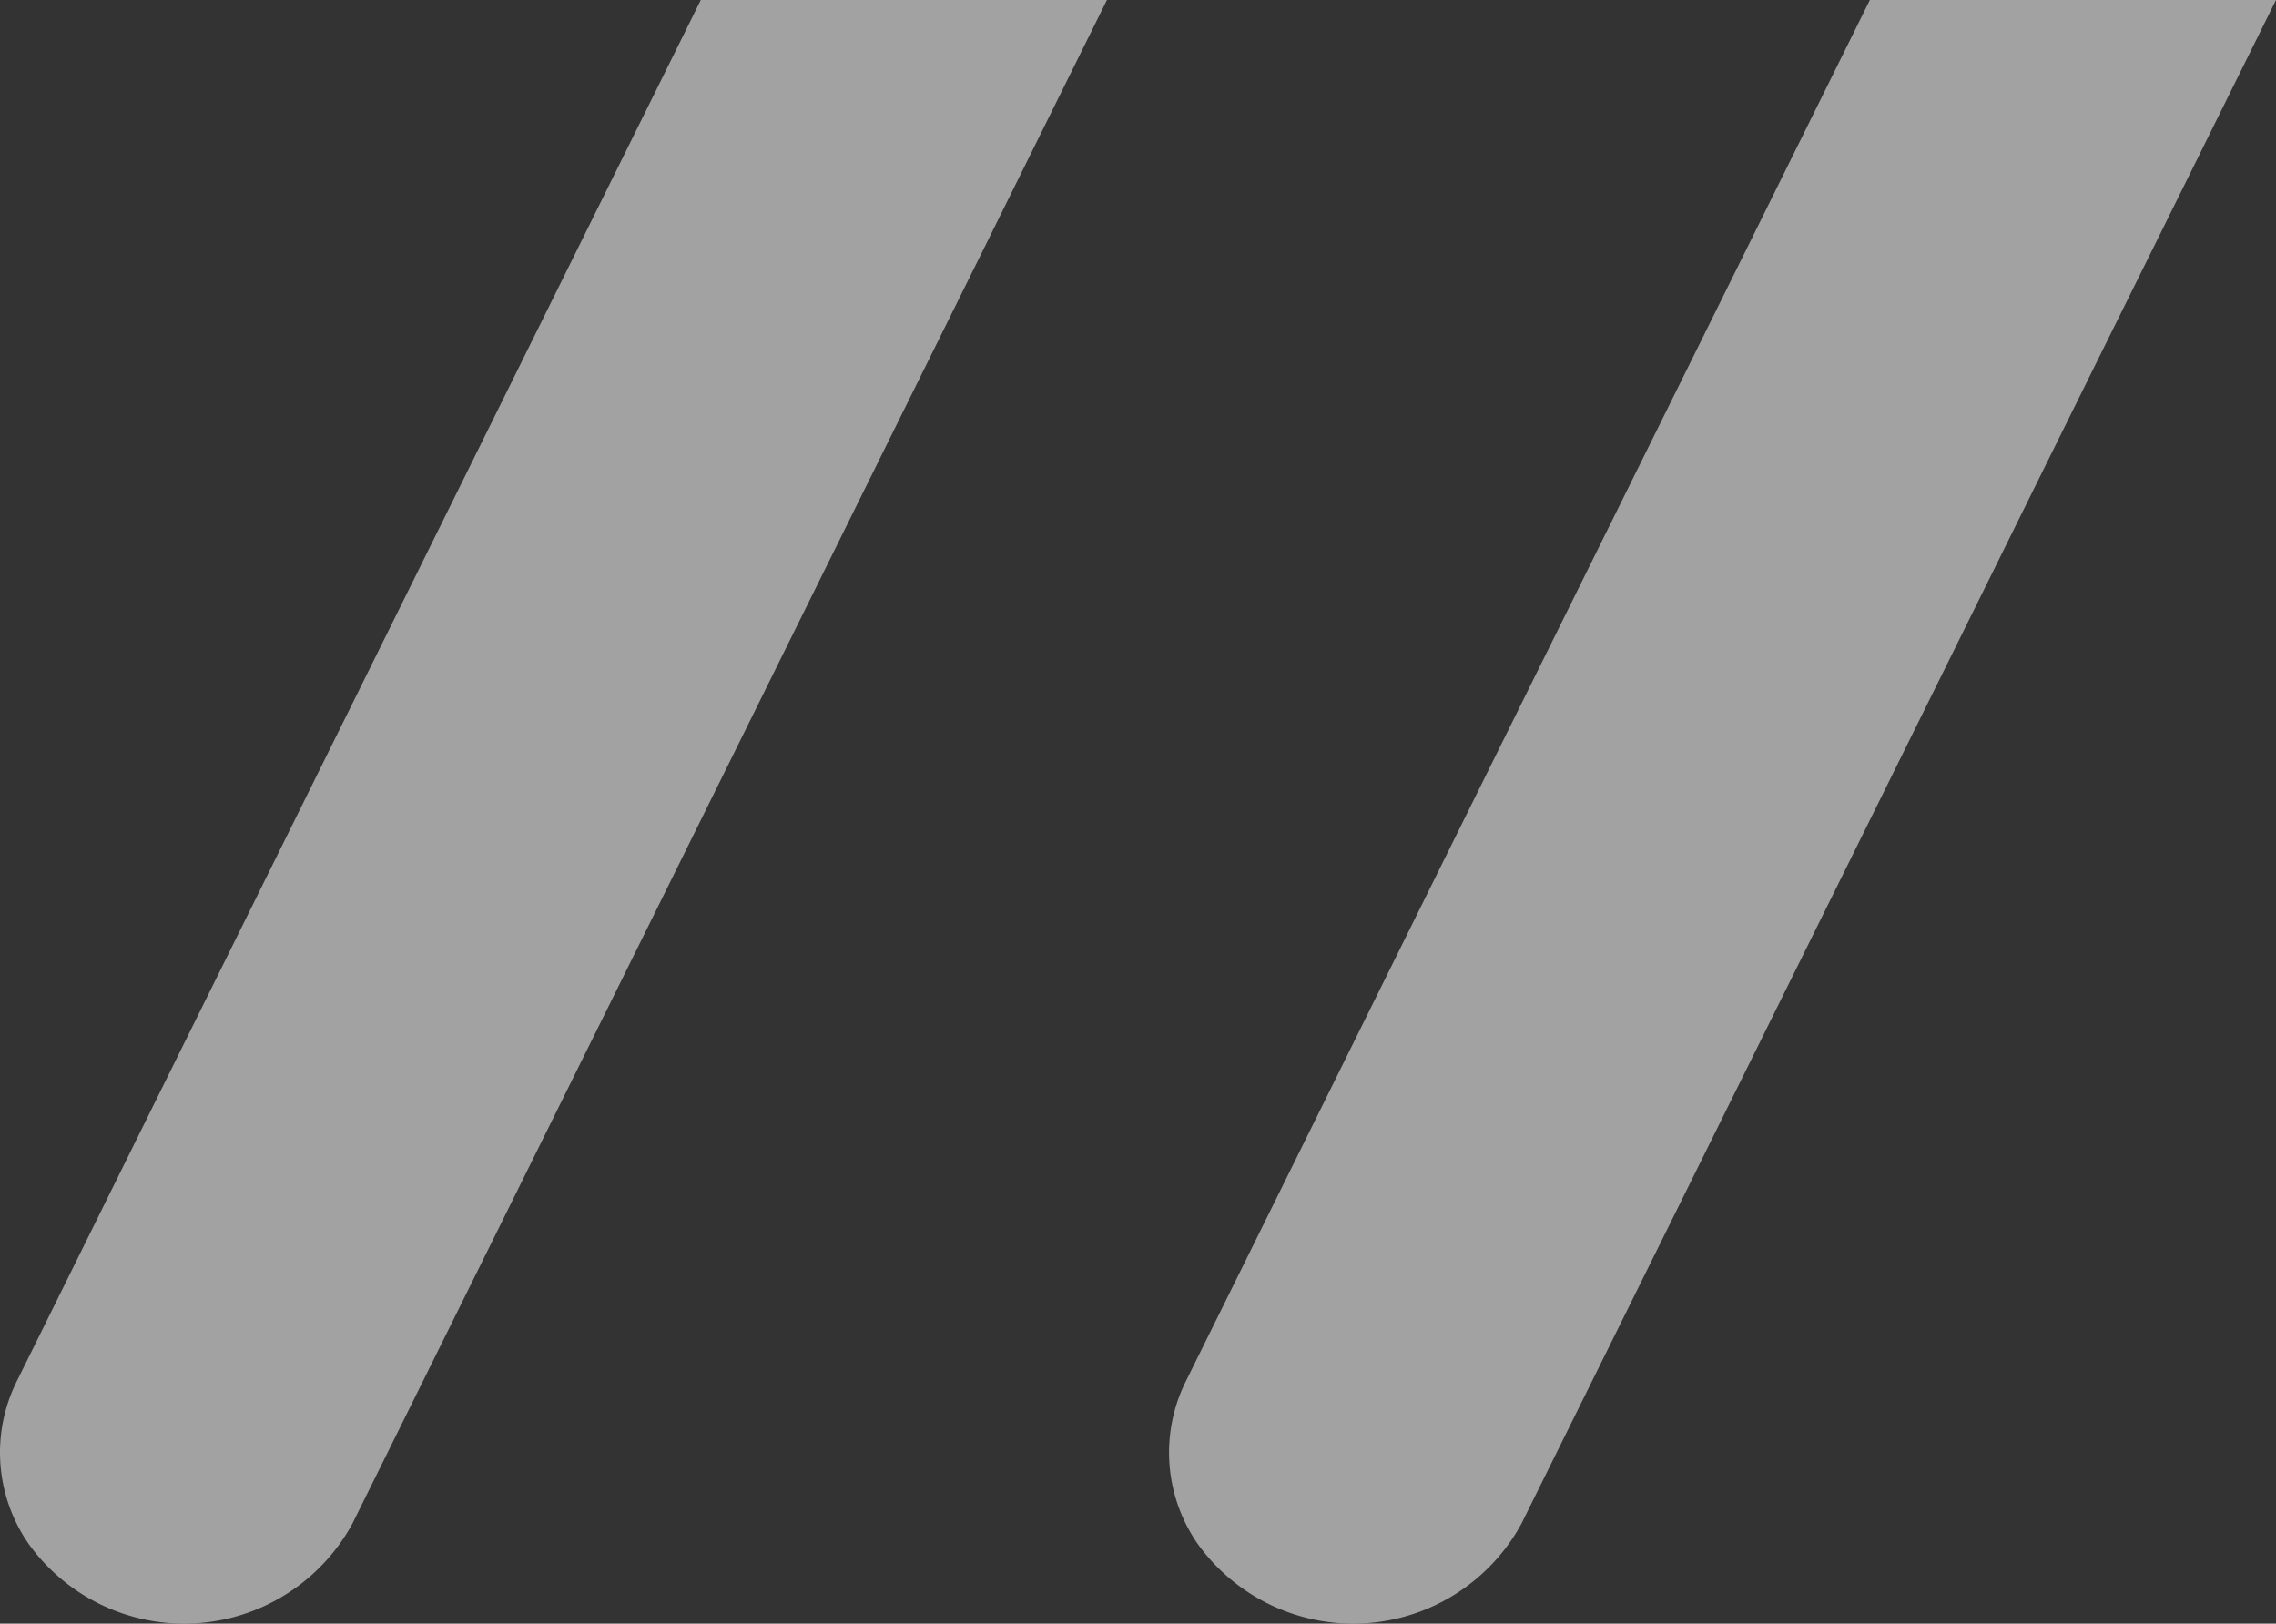
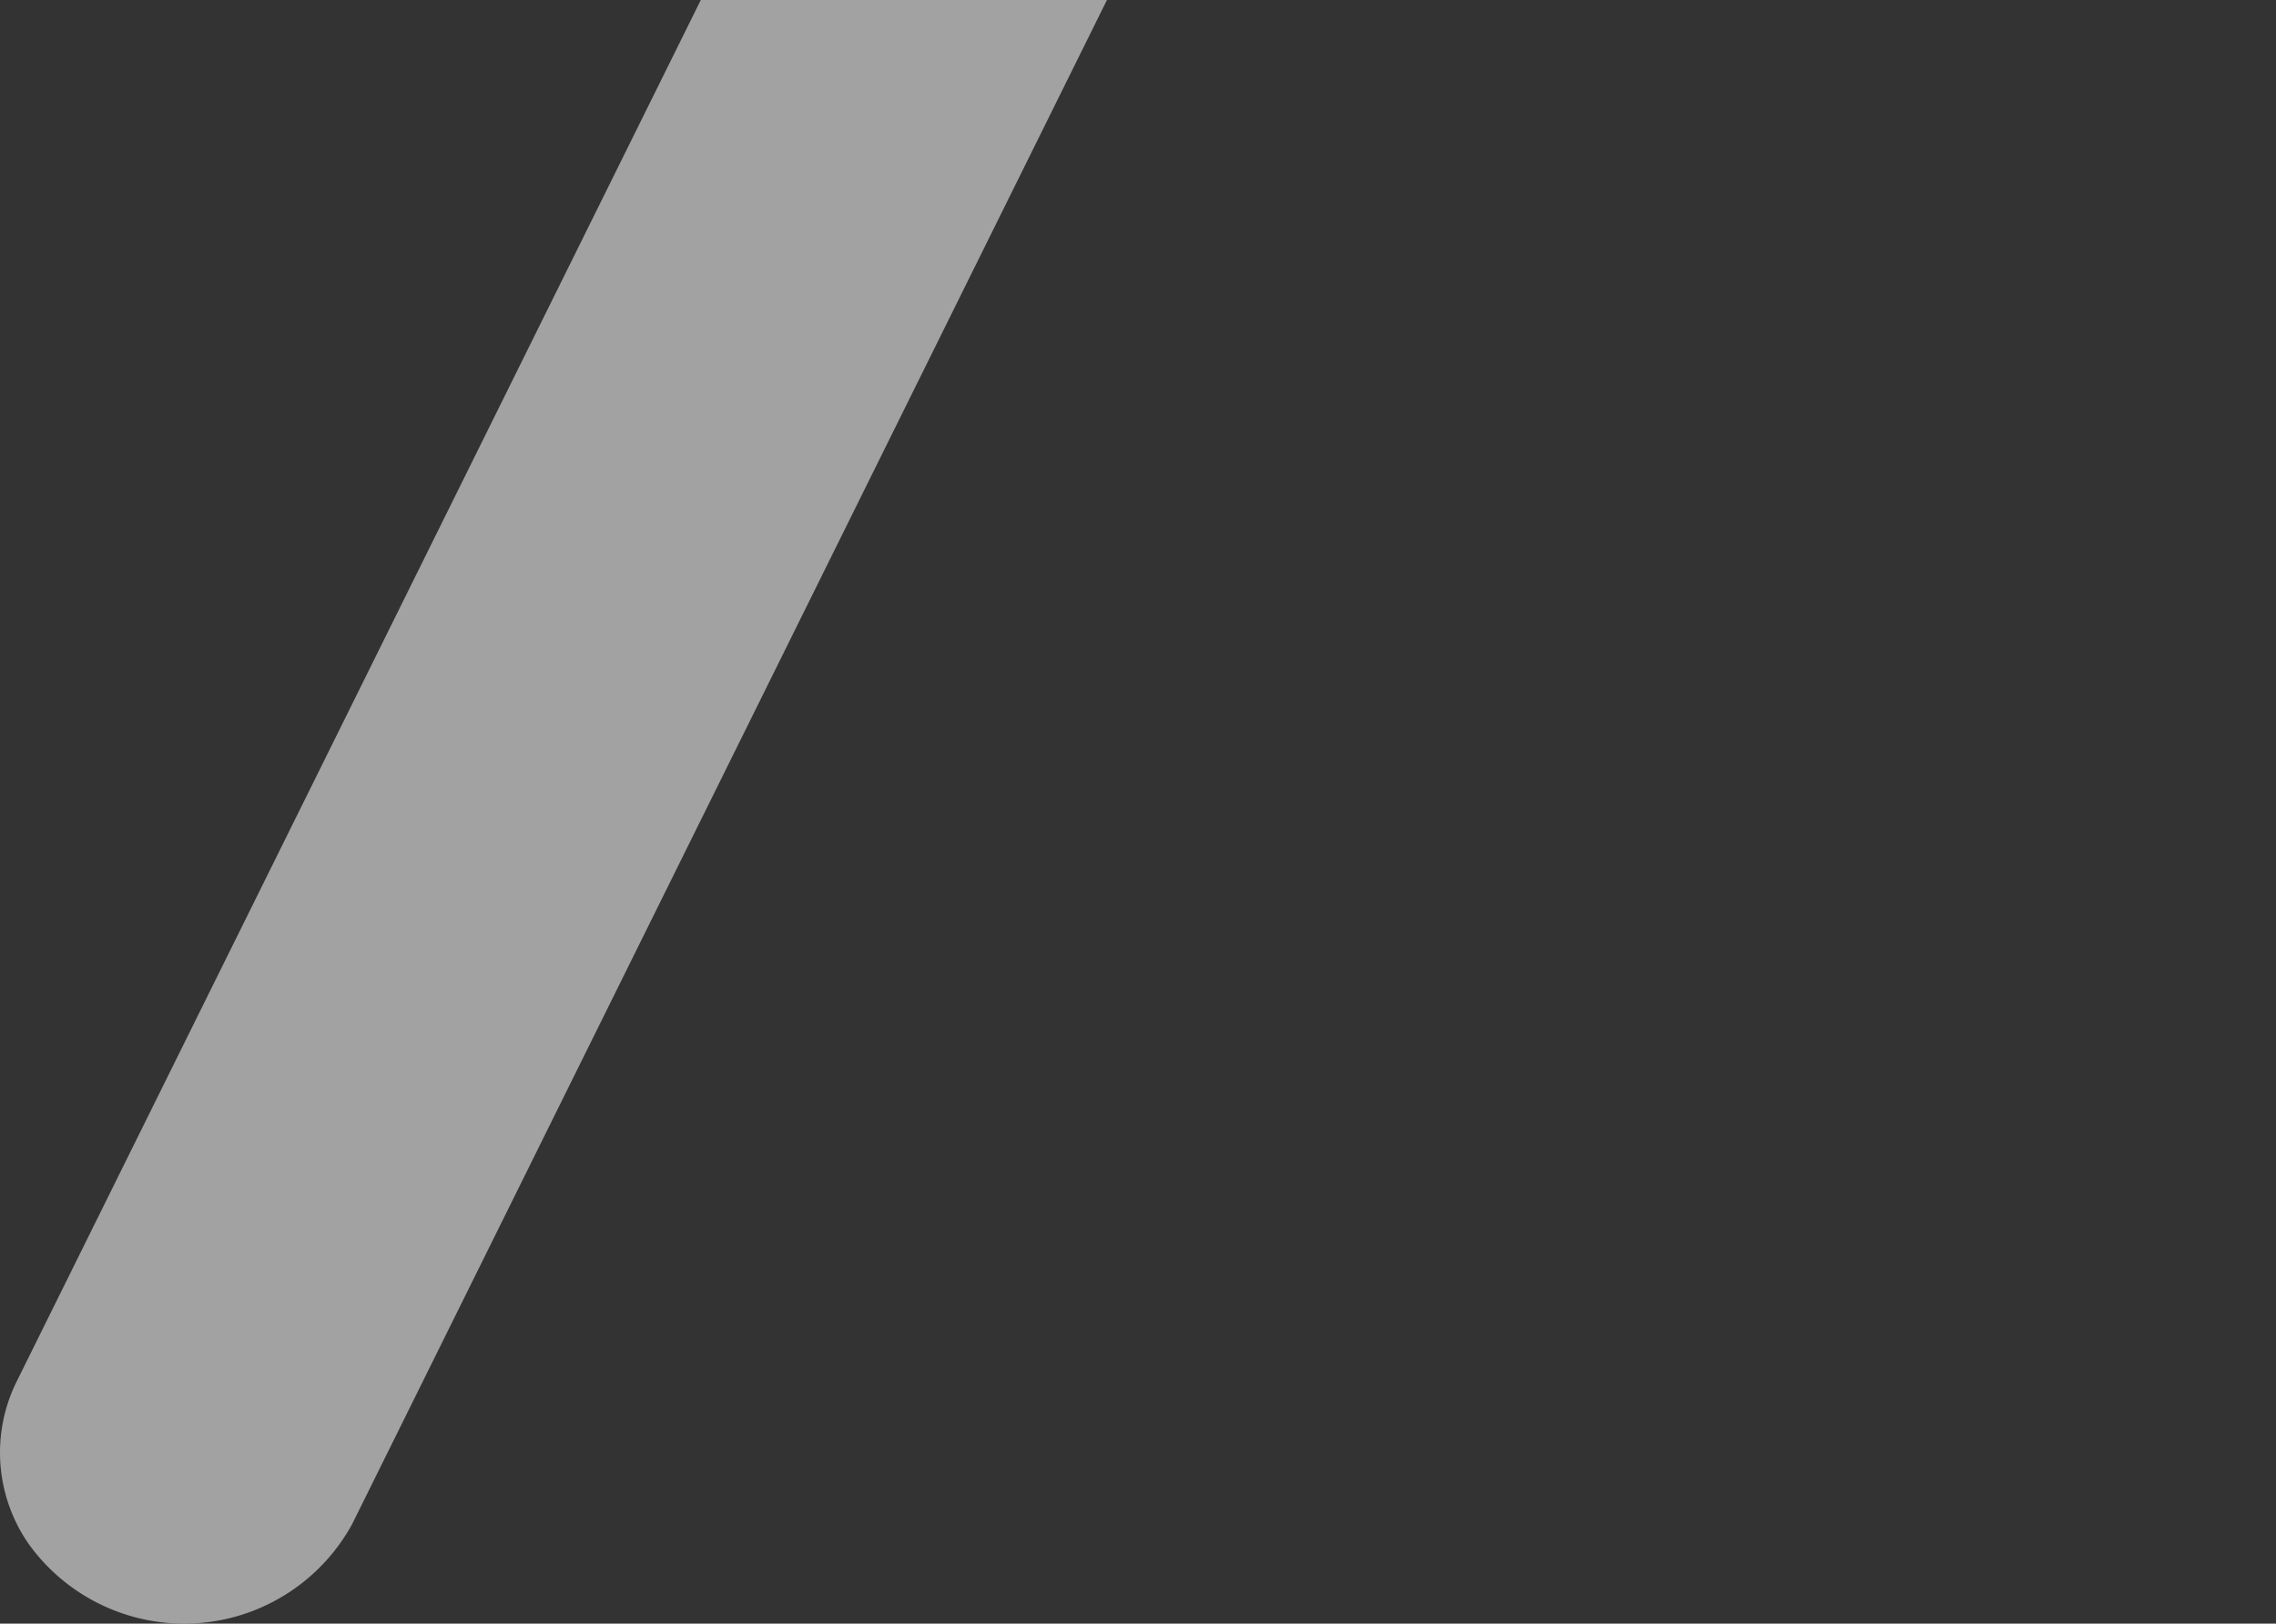
<svg xmlns="http://www.w3.org/2000/svg" width="137.854" height="98.349" viewBox="0 0 137.854 98.349">
  <rect x="0" y="0" width="137.854" height="98.349" fill="#333333" stroke="none" />
  <g id="Group_7605" data-name="Group 7605" transform="translate(-24.095 72.284)" opacity="0.544">
    <path id="Path_8707" data-name="Path 8707" d="M66.542-72.284,25.122,11.364a9.687,9.687,0,0,0,.745,9.924,11.6,11.6,0,0,0,19.564-1.264l45.71-92.308Z" fill="#fff" />
-     <path id="Path_8708" data-name="Path 8708" d="M137.35-72.284,95.93,11.364a9.685,9.685,0,0,0,.745,9.924,11.6,11.6,0,0,0,19.564-1.264l45.71-92.308Z" fill="#fff" />
  </g>
</svg>